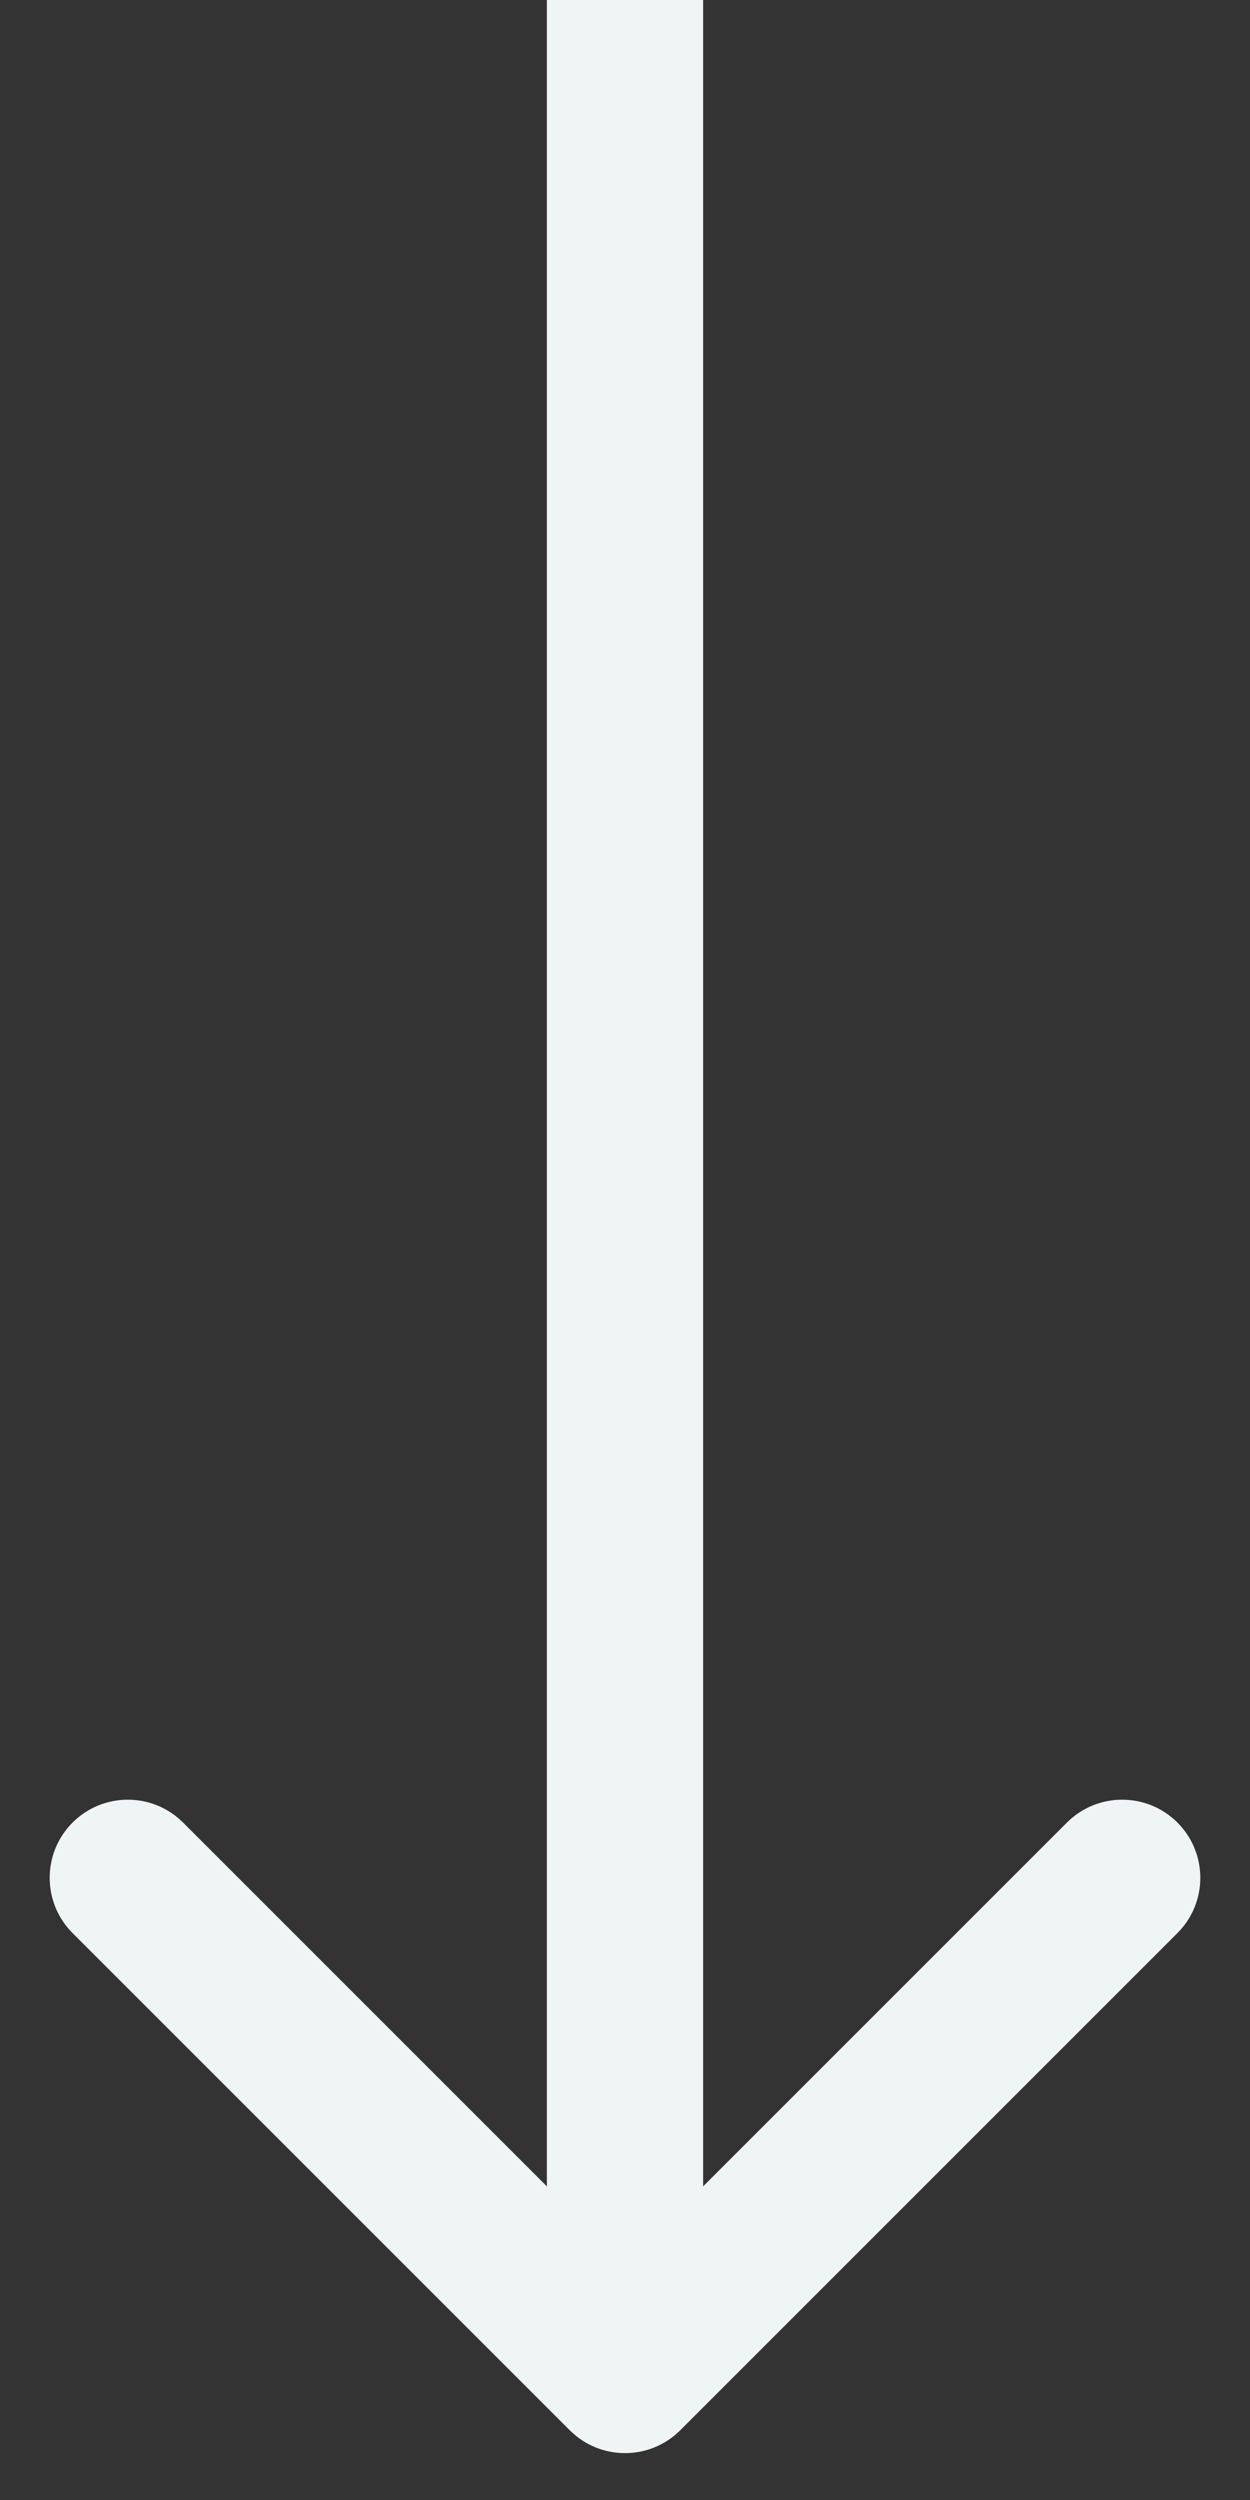
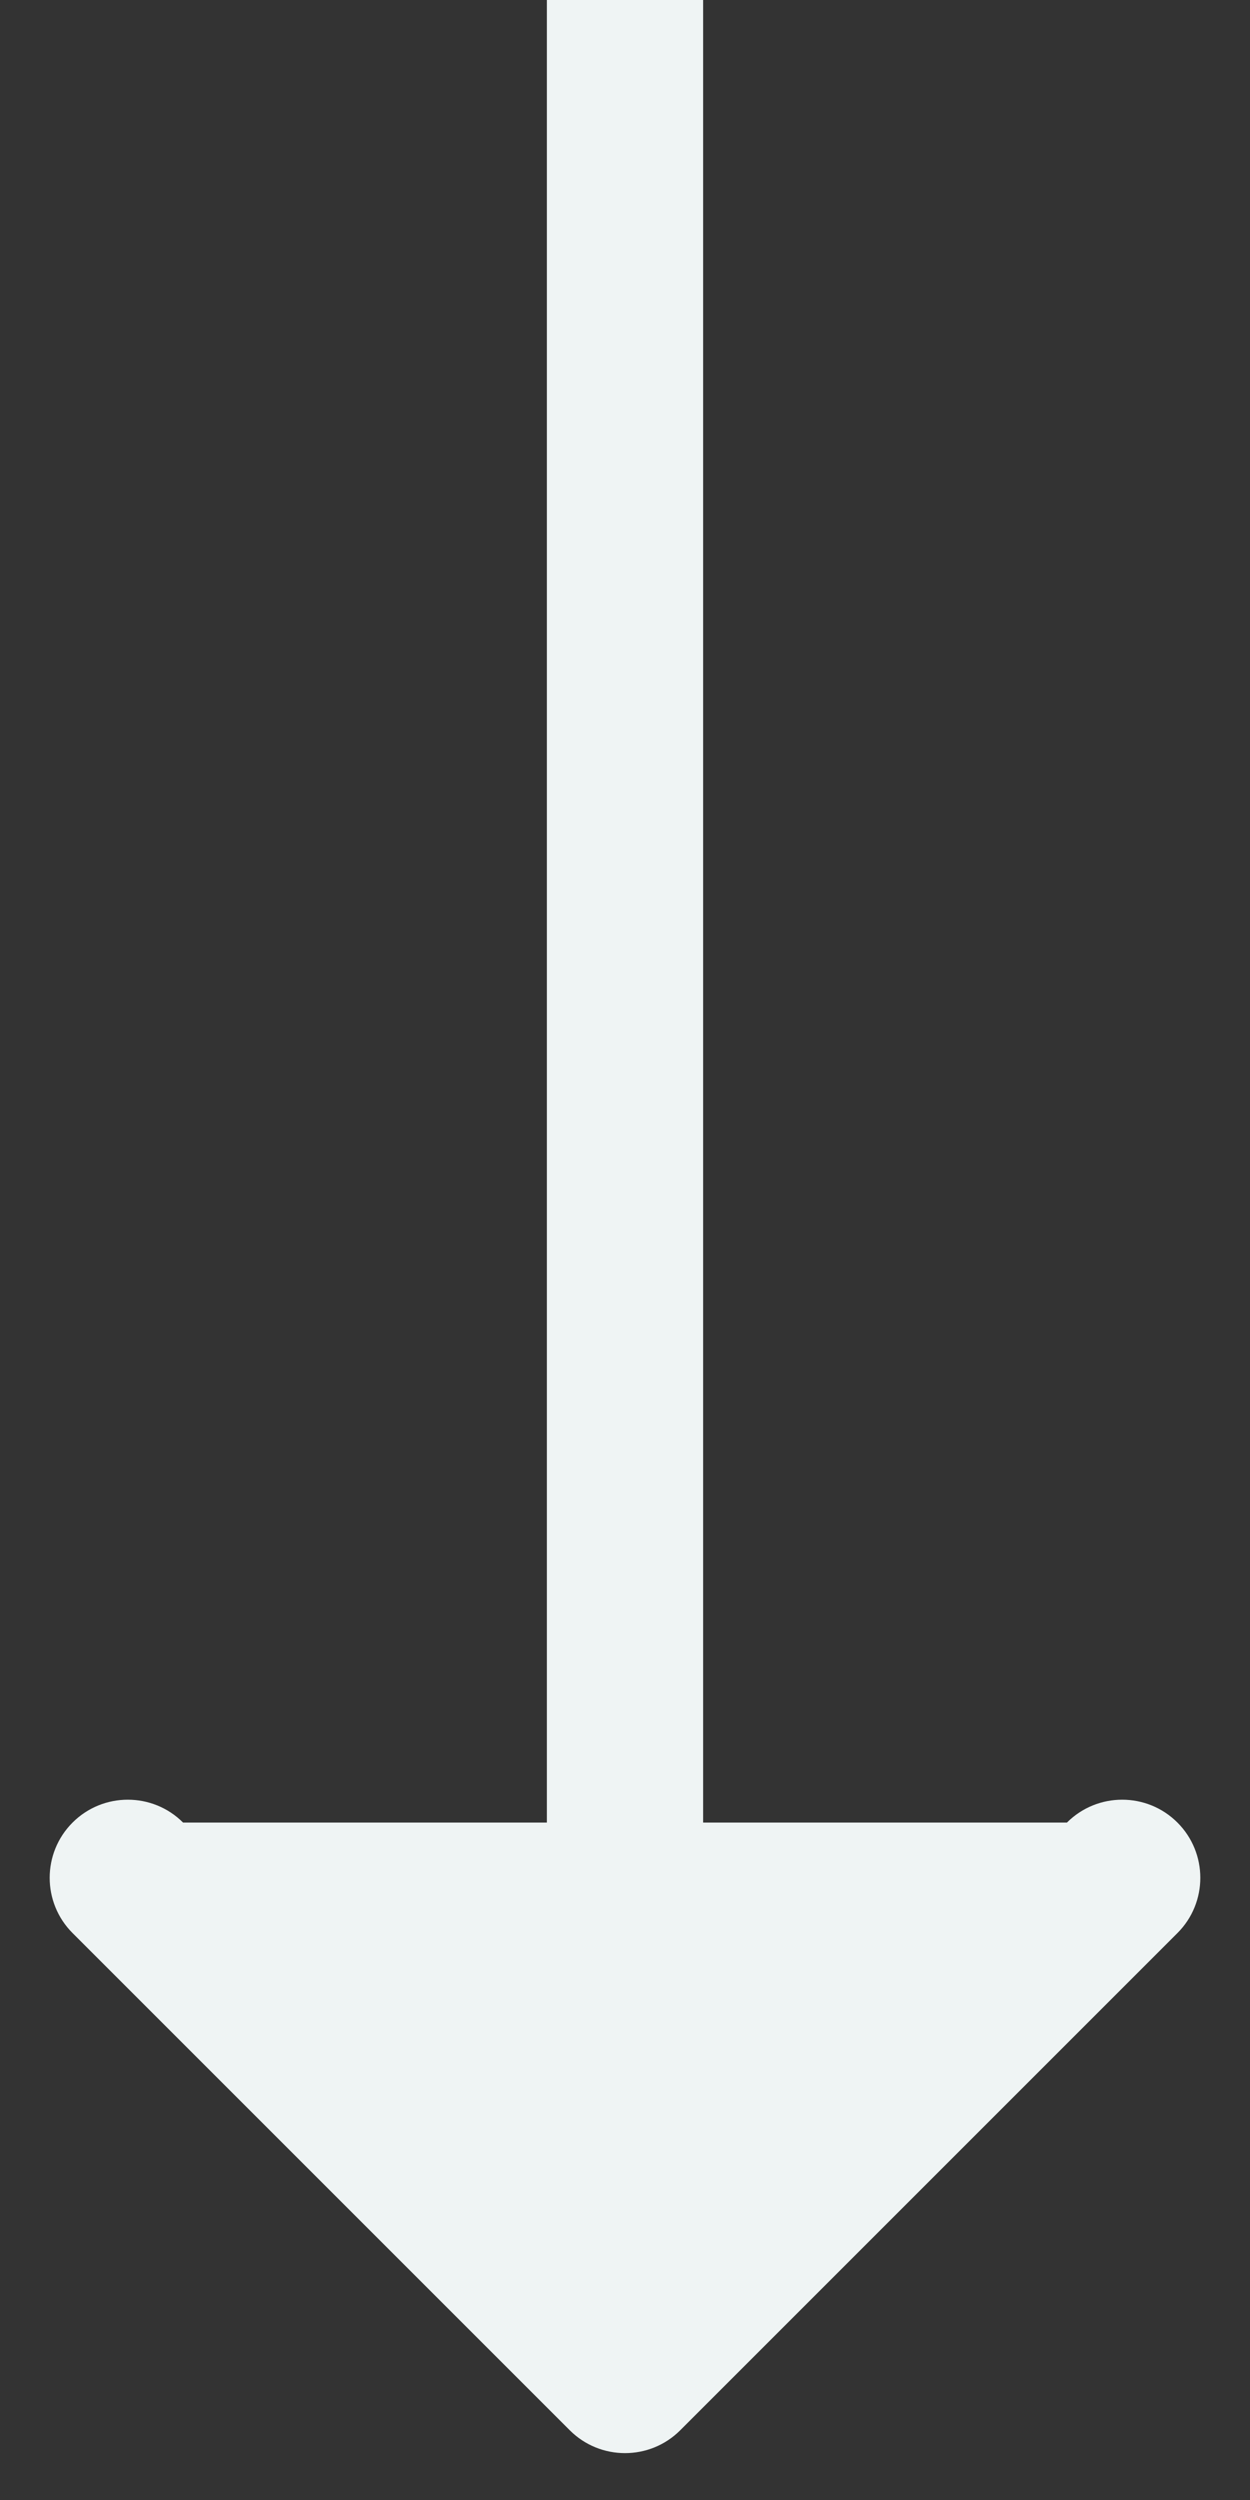
<svg xmlns="http://www.w3.org/2000/svg" width="20" height="40" viewBox="0 0 20 40" fill="none">
  <rect x="0" y="0" width="20" height="40" fill="#333333" stroke="none" />
-   <path d="M9.116 38.884C9.604 39.372 10.396 39.372 10.884 38.884L18.839 30.929C19.327 30.441 19.327 29.649 18.839 29.161C18.351 28.673 17.559 28.673 17.071 29.161L10 36.232L2.929 29.161C2.441 28.673 1.649 28.673 1.161 29.161C0.673 29.649 0.673 30.441 1.161 30.929L9.116 38.884ZM8.75 5.46392e-08L8.75 38L11.25 38L11.25 -5.46392e-08L8.75 5.46392e-08Z" fill="#EFF4F4" />
+   <path d="M9.116 38.884C9.604 39.372 10.396 39.372 10.884 38.884L18.839 30.929C19.327 30.441 19.327 29.649 18.839 29.161C18.351 28.673 17.559 28.673 17.071 29.161L2.929 29.161C2.441 28.673 1.649 28.673 1.161 29.161C0.673 29.649 0.673 30.441 1.161 30.929L9.116 38.884ZM8.75 5.46392e-08L8.75 38L11.25 38L11.25 -5.46392e-08L8.75 5.46392e-08Z" fill="#EFF4F4" />
</svg>